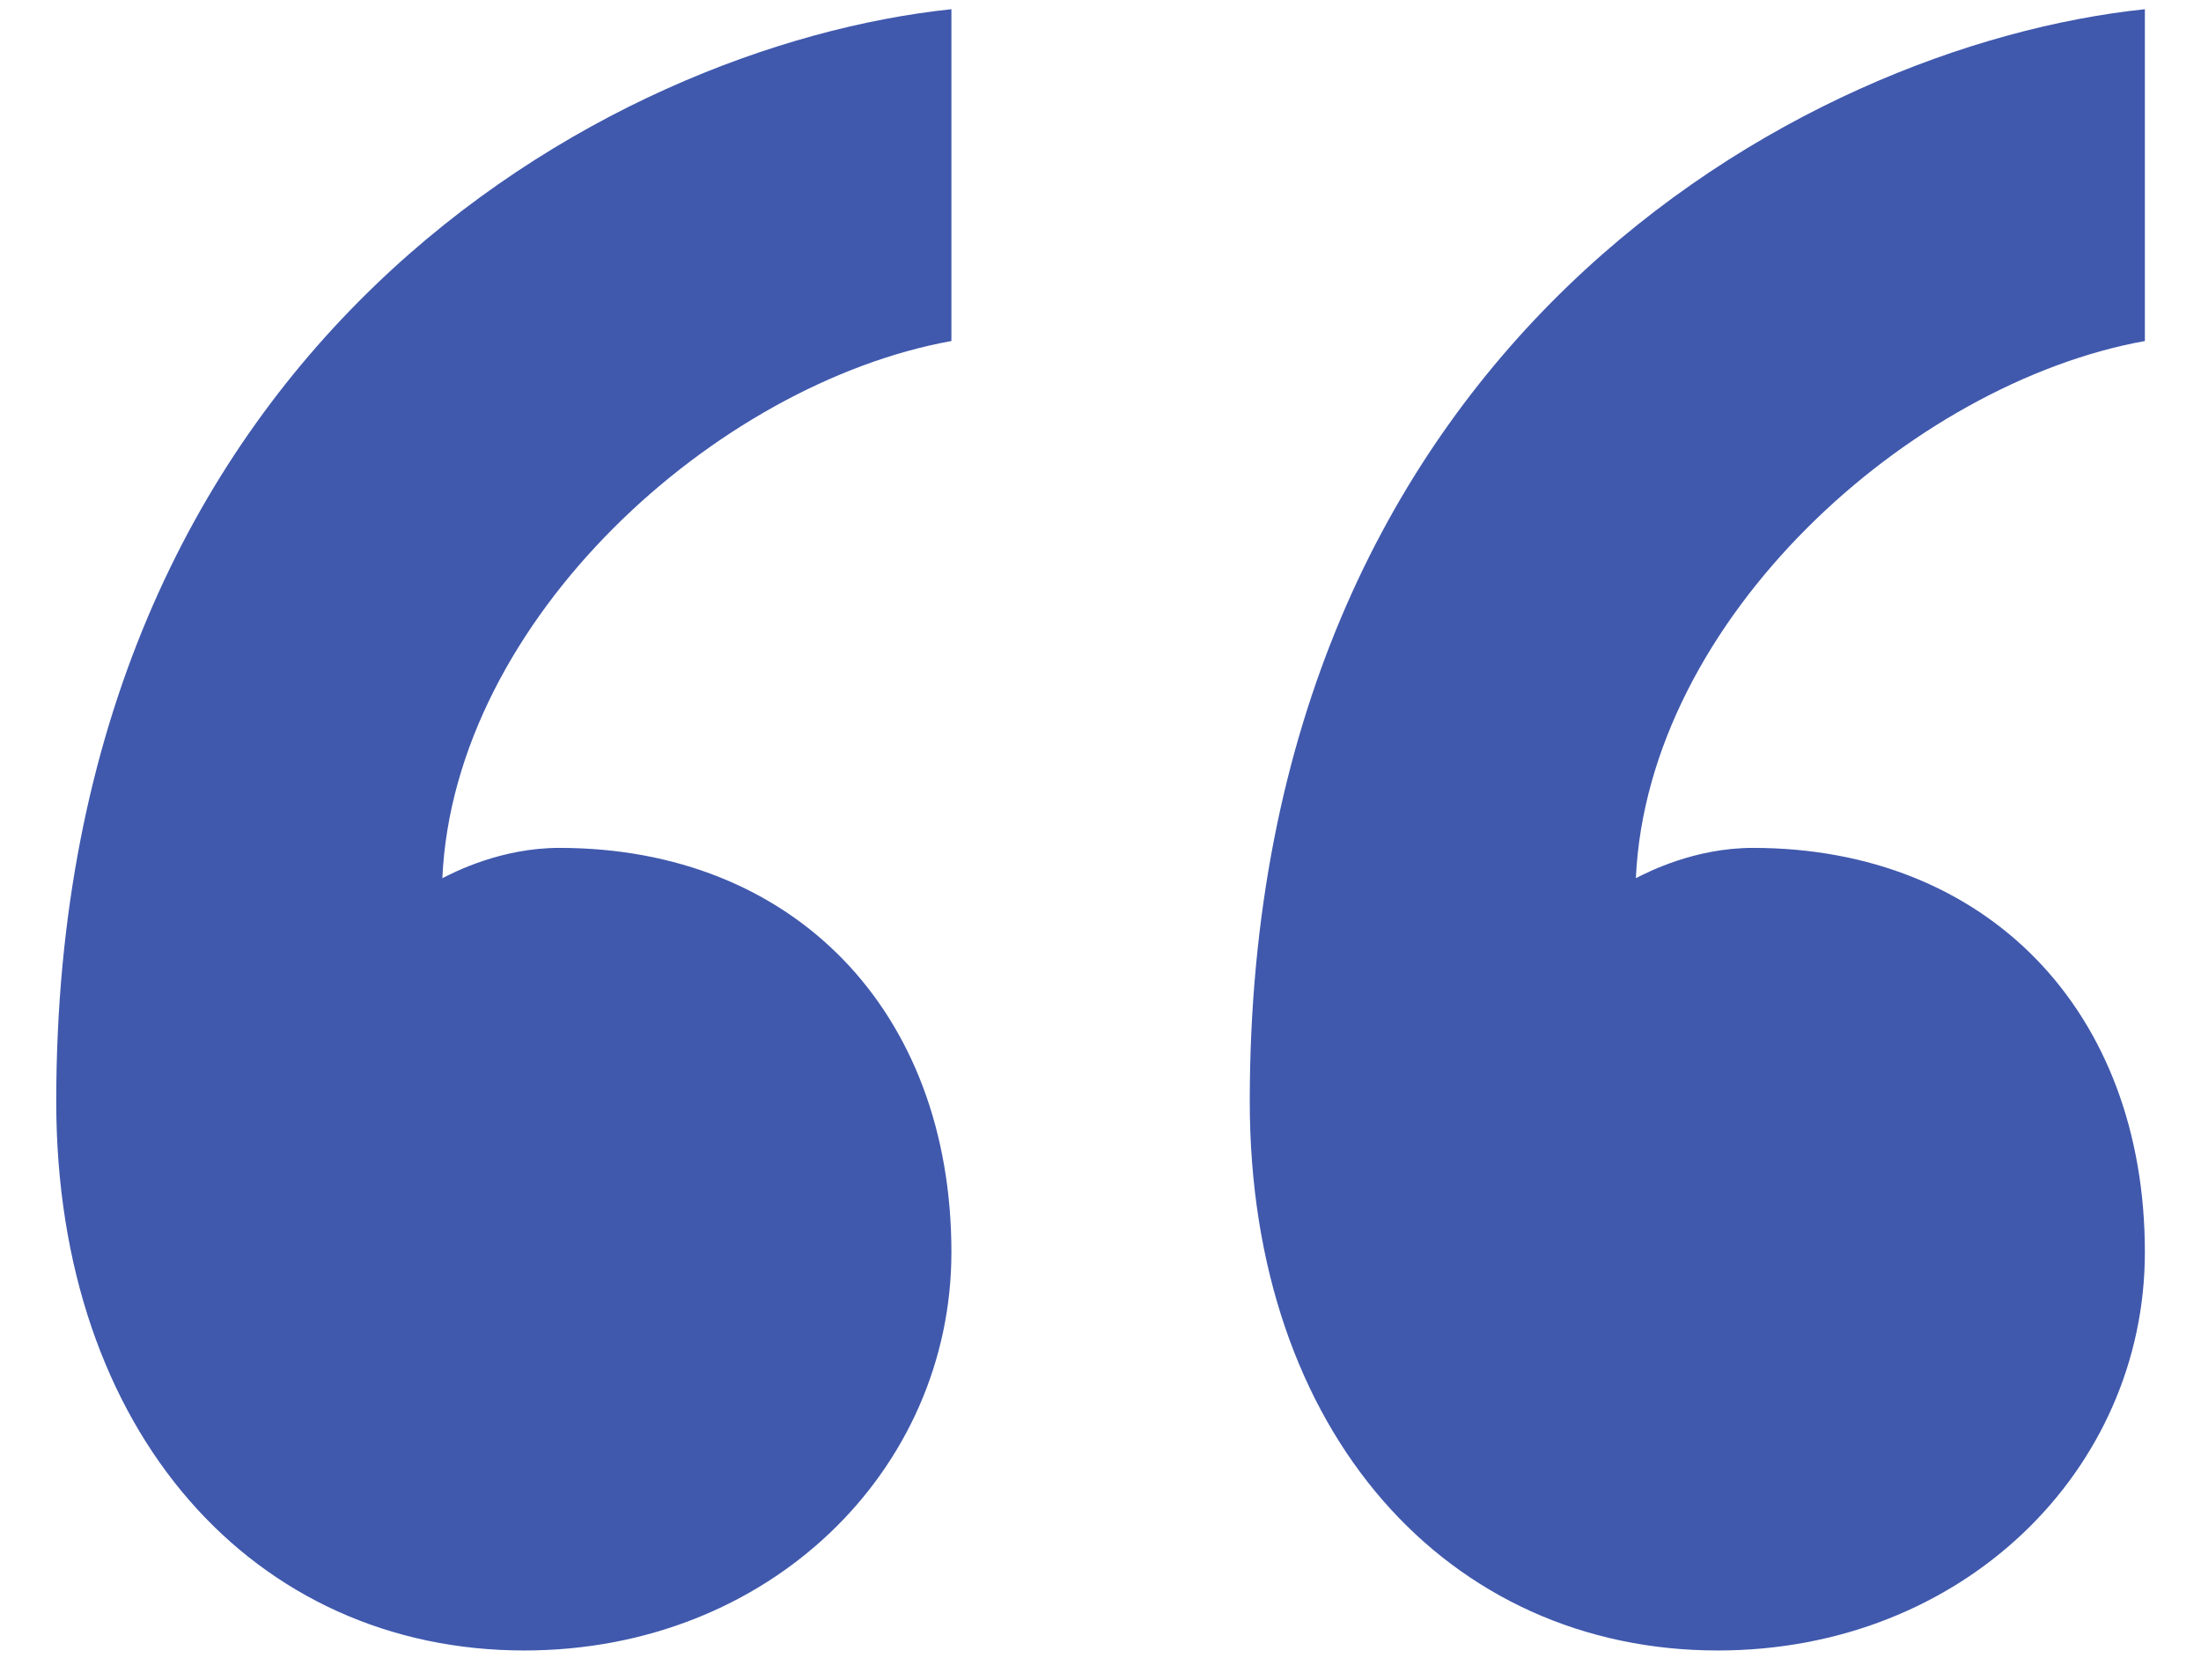
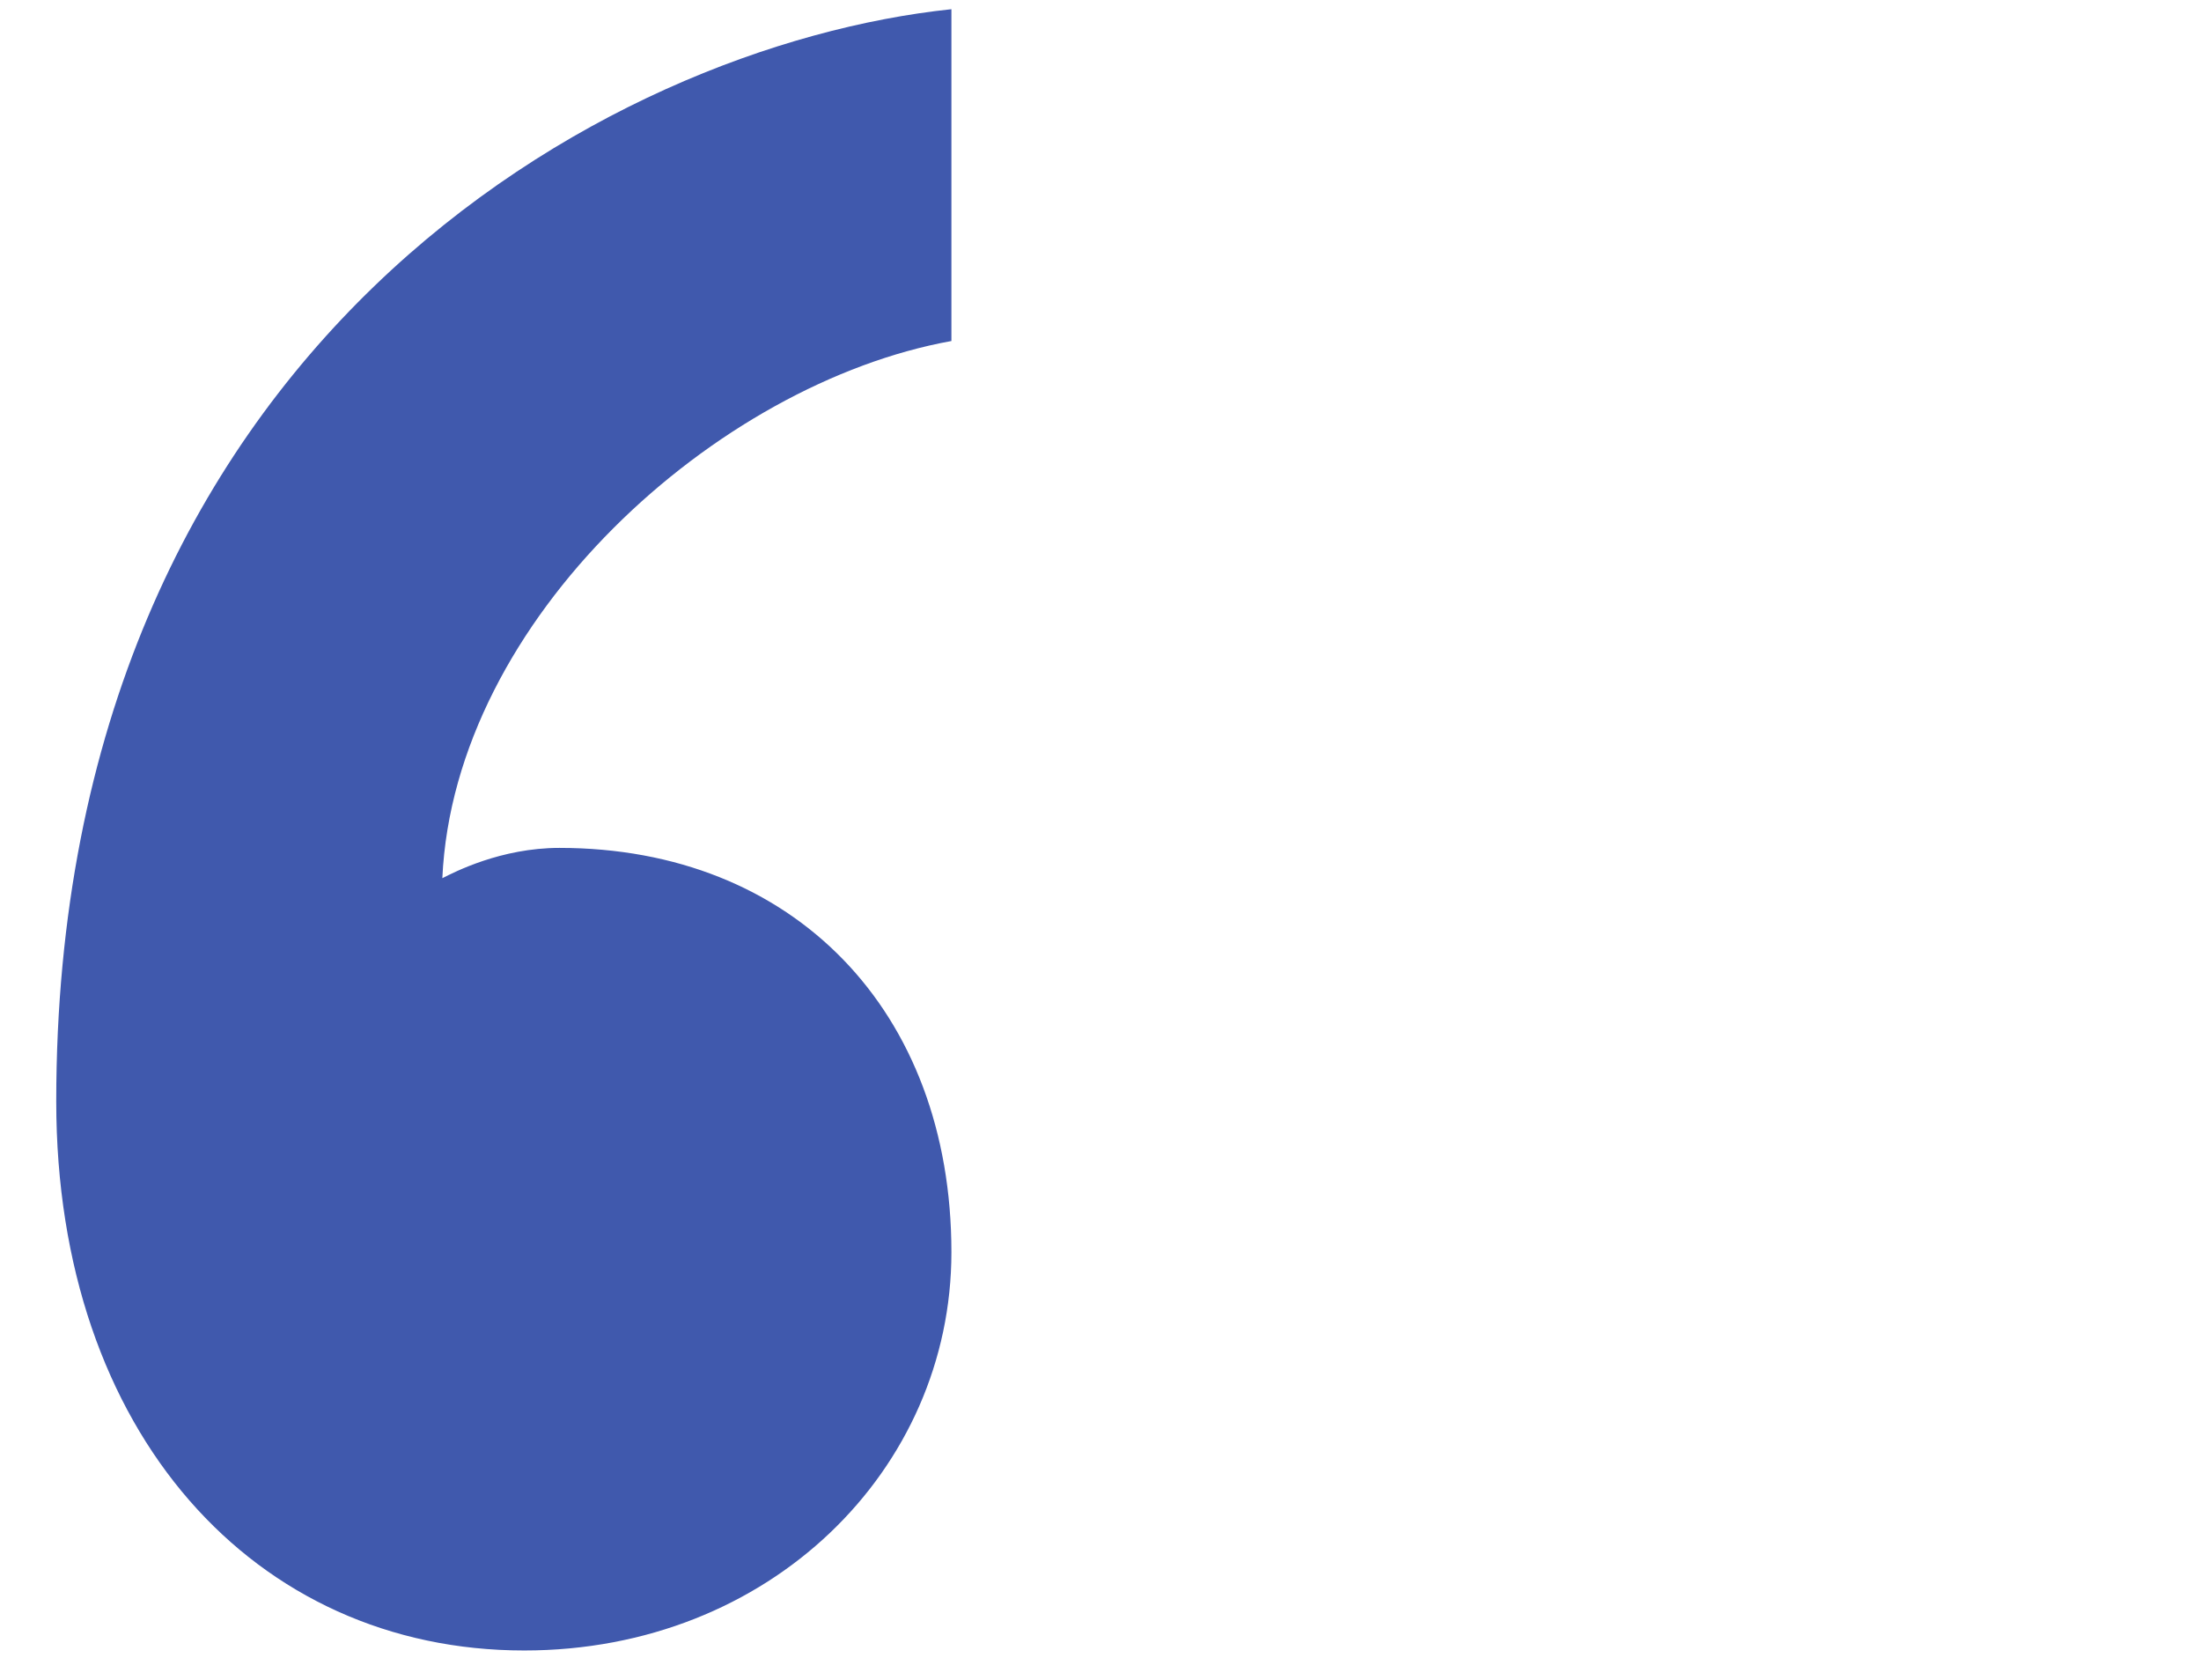
<svg xmlns="http://www.w3.org/2000/svg" width="38" height="29" viewBox="0 0 38 29" fill="none">
-   <path d="M30.265 14.637C34.301 14.637 37.031 17.45 37.031 21.617C37.031 25.368 33.899 28.492 29.657 28.492C25.01 28.492 21.577 24.742 21.577 19.013C21.577 5.993 31.071 0.785 37.031 0.159V5.887C32.99 6.616 28.446 10.678 28.243 15.16C28.446 15.057 29.253 14.637 30.265 14.637Z" fill="#4059AD" />
  <path d="M9.659 14.637C13.698 14.637 16.426 17.45 16.426 21.617C16.426 25.368 13.294 28.492 9.051 28.492C4.405 28.492 0.971 24.742 0.971 19.013C0.971 5.993 10.466 0.785 16.426 0.159V5.887C12.384 6.616 7.841 10.678 7.637 15.16C7.841 15.057 8.647 14.637 9.659 14.637Z" fill="#4059AD" />
</svg>